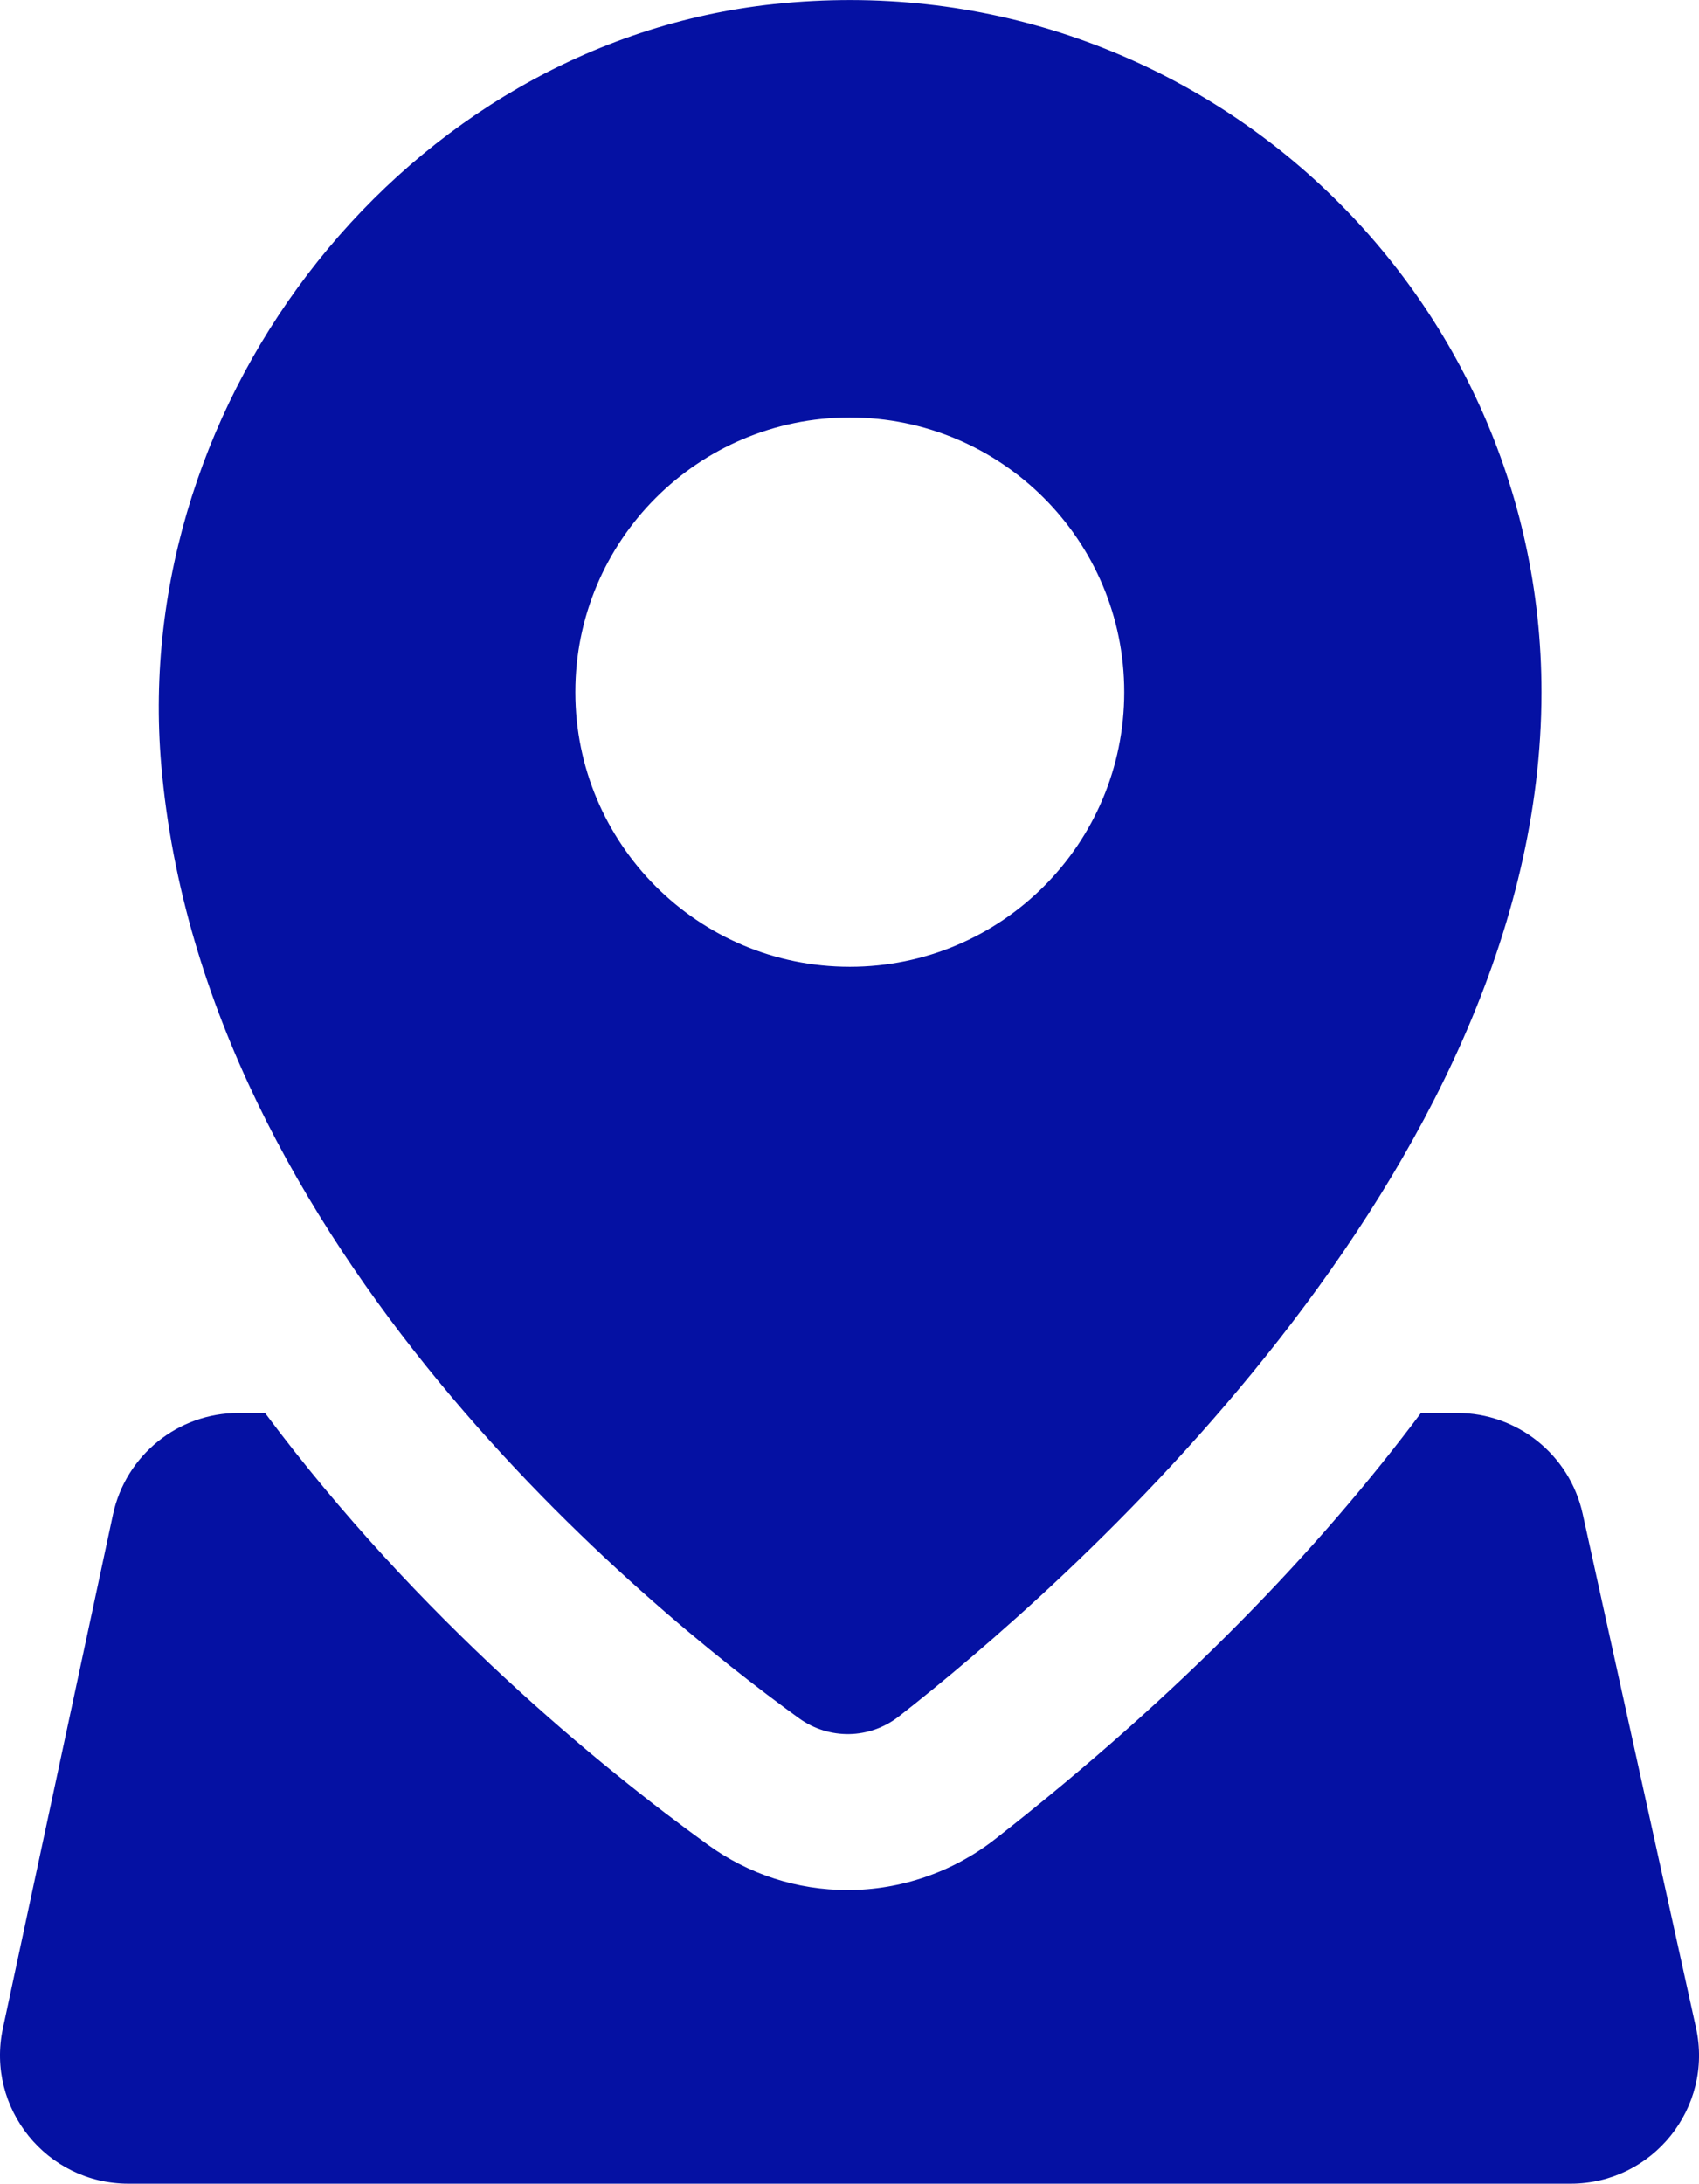
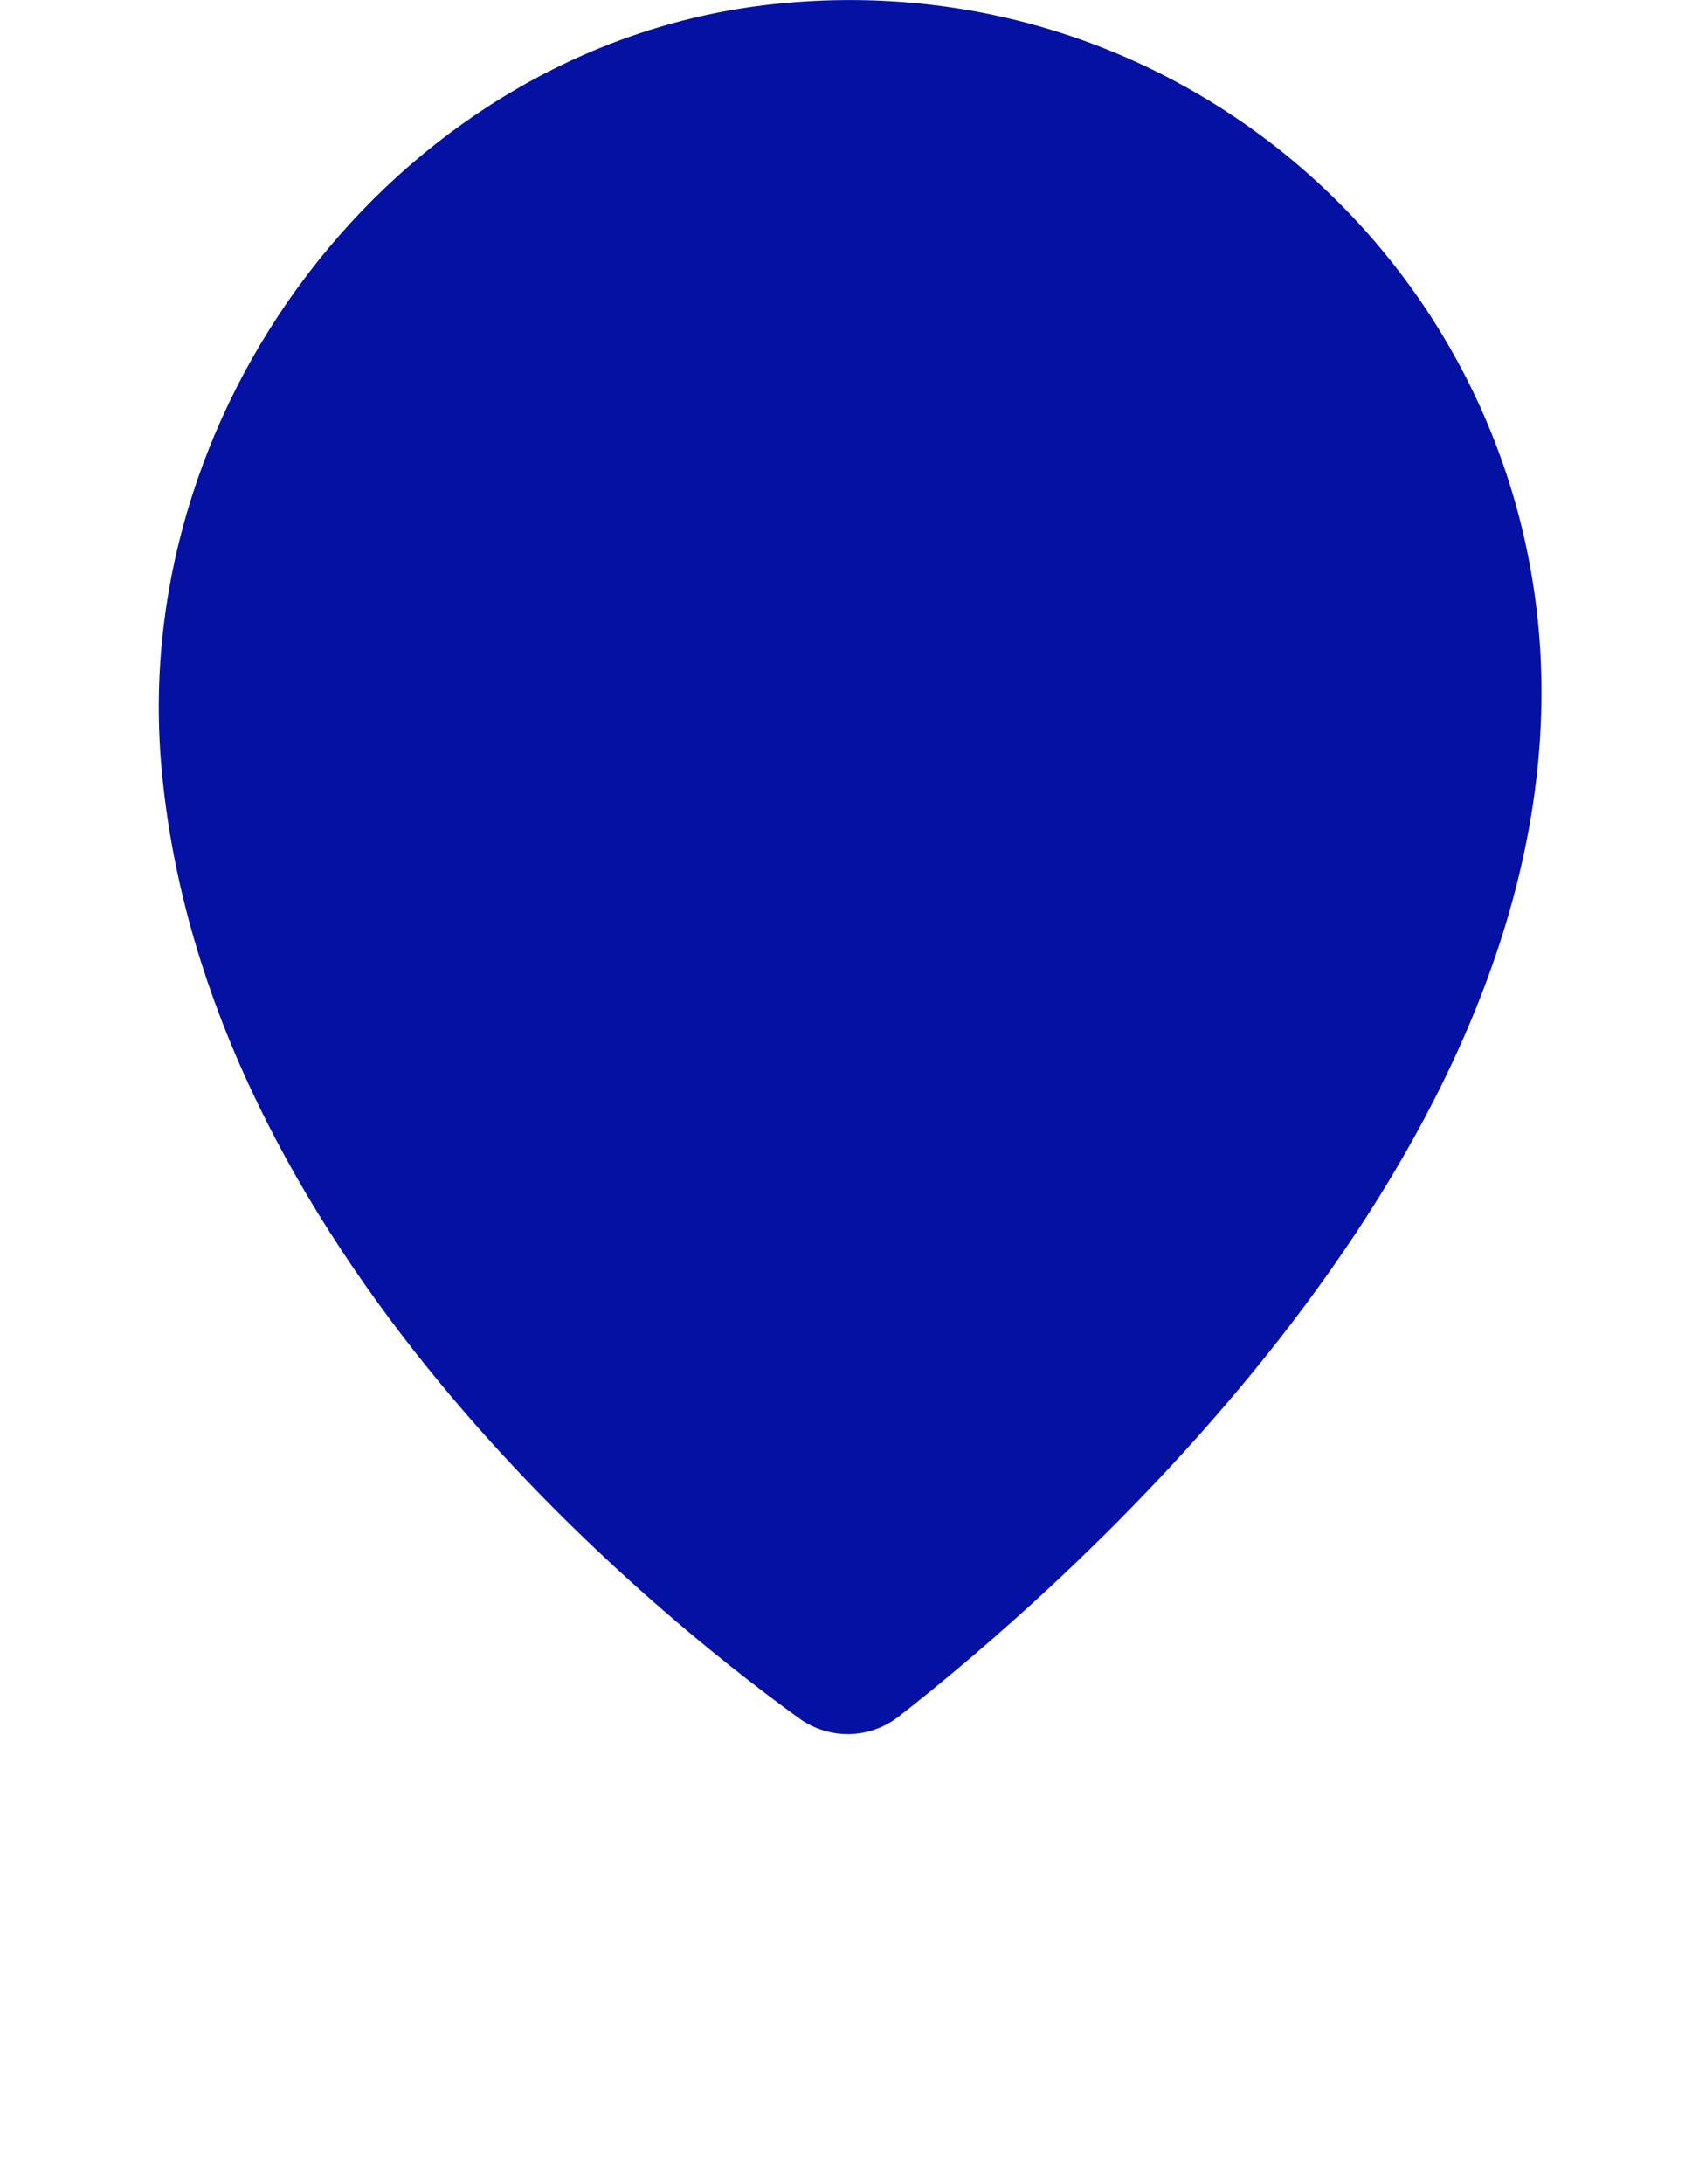
<svg xmlns="http://www.w3.org/2000/svg" xml:space="preserve" width="6.591mm" height="8.467mm" version="1.1" style="shape-rendering:geometricPrecision; text-rendering:geometricPrecision; image-rendering:optimizeQuality; fill-rule:evenodd; clip-rule:evenodd" viewBox="0 0 2316.13 2975.26">
  <defs>
    <style type="text/css">
   
    .fil0 {fill:#0511A3;fill-rule:nonzero}
   
  </style>
  </defs>
  <g id="Camada_x0020_1">
    <g id="_2393333575776">
-       <path class="fil0" d="M1055.14 5.52c-501.14,53.24 -878.87,535.33 -835.26,1037.43 57.21,657.91 662.12,1148.36 869.35,1298.17 41.04,29.66 96.22,28.71 136.1,-2.46 215.24,-168.15 876.06,-737.89 876.06,-1395.65 0,-554.84 -479.11,-997.82 -1046.25,-937.49zm103.35 1311.7c-206.73,0 -374.18,-167.55 -374.18,-374.21 0,-206.66 167.45,-374.21 374.18,-374.21 206.66,0 374.11,167.55 374.11,374.21 0,206.66 -167.45,374.21 -374.11,374.21z" />
-       <path class="fil0" d="M2311.95 2762.59l-154.44 -700.14c-17.71,-80.16 -88.77,-137.29 -170.96,-137.29l-49.48 0c-138.21,184.66 -325.23,381.17 -580.91,580.95 -57.07,44.56 -128.3,69.09 -200.55,69.09 -68.84,0 -134.84,-21.3 -190.81,-61.85 -144.43,-104.4 -394.38,-307.73 -603.47,-588.19l-36.23 0c-82.51,0 -153.78,57.63 -171.1,138.42l-150.05 700c-23.37,108.9 59.77,211.69 171.14,211.69l1966.02 0c111.85,0 195,-103.56 170.85,-212.67z" />
+       <path class="fil0" d="M1055.14 5.52c-501.14,53.24 -878.87,535.33 -835.26,1037.43 57.21,657.91 662.12,1148.36 869.35,1298.17 41.04,29.66 96.22,28.71 136.1,-2.46 215.24,-168.15 876.06,-737.89 876.06,-1395.65 0,-554.84 -479.11,-997.82 -1046.25,-937.49zm103.35 1311.7z" />
    </g>
  </g>
</svg>